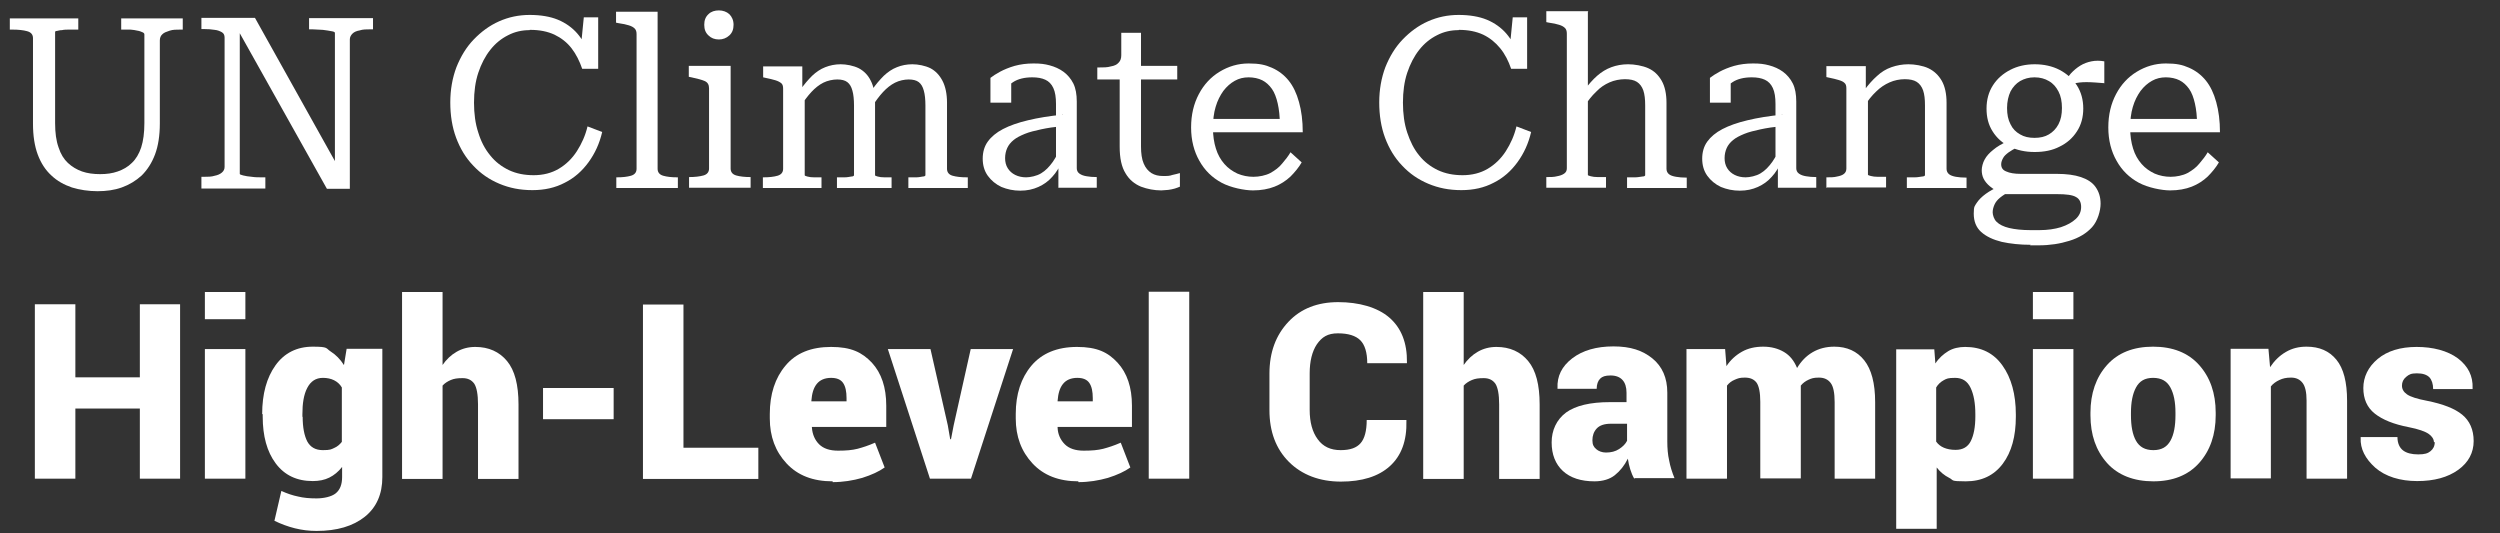
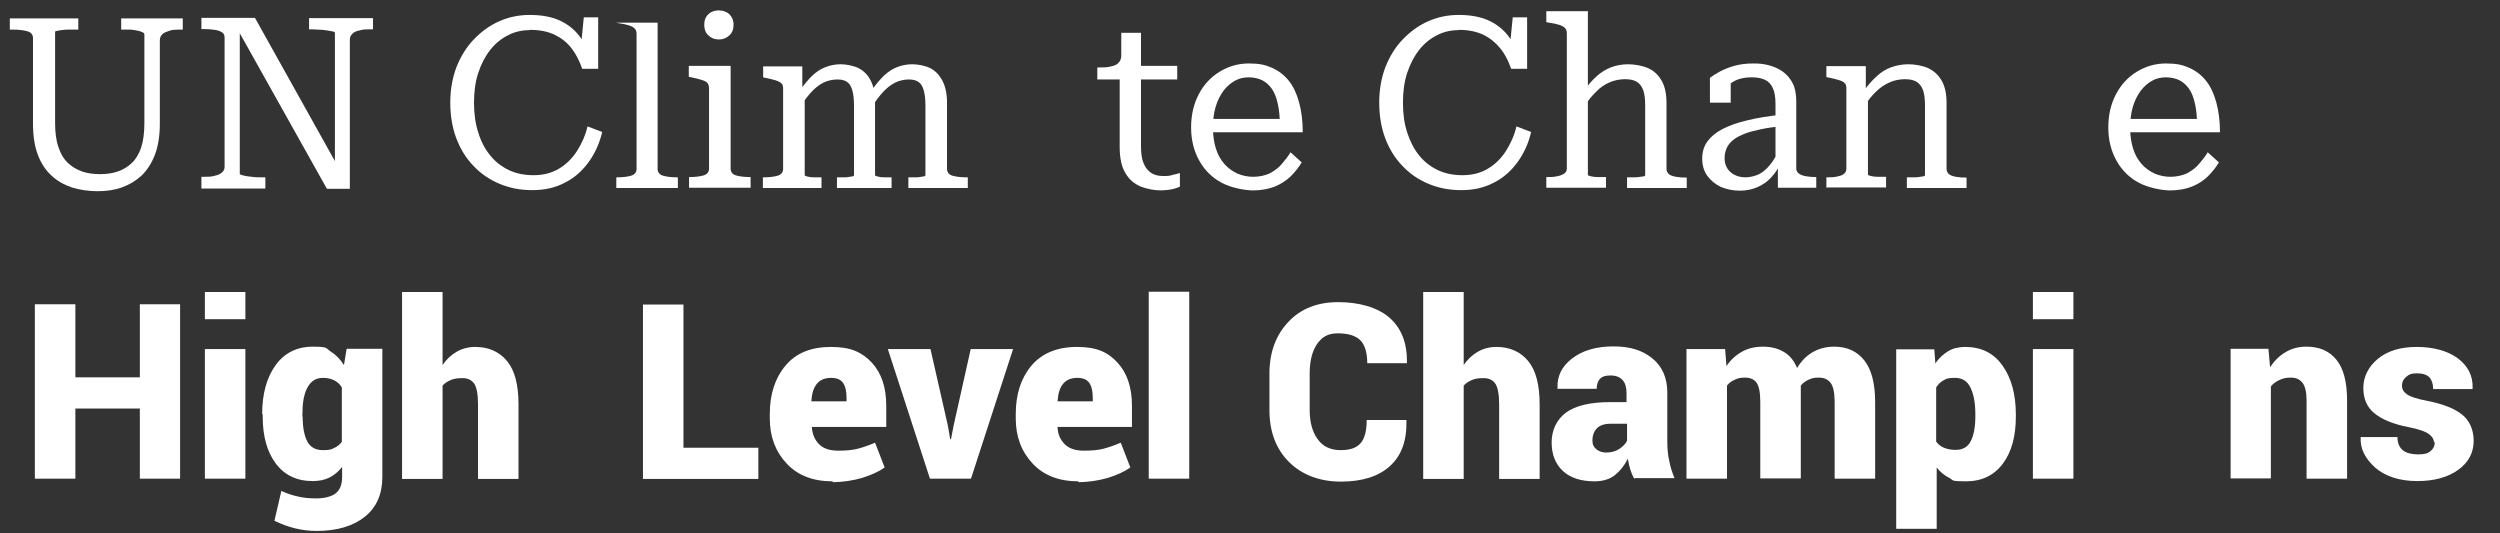
<svg xmlns="http://www.w3.org/2000/svg" width="225" height="48" viewBox="0 0 225 48" fill="none">
  <rect x="0" y="0" width="225" height="48" fill="#333333" stroke="none" />
  <g clip-path="url(#clip0_4405_29419)">
    <path d="M4.96 11.088C4.96 11.952 5.056 12.672 5.272 13.272C5.464 13.872 5.751 14.328 6.111 14.664C6.471 15 6.903 15.264 7.382 15.432C7.862 15.6 8.413 15.672 9.013 15.672C9.613 15.672 10.116 15.6 10.596 15.432C11.075 15.264 11.507 15.024 11.867 14.664C12.227 14.328 12.514 13.848 12.706 13.272C12.898 12.672 12.994 11.952 12.994 11.088V3.096C12.994 3.024 12.946 2.952 12.826 2.904C12.706 2.856 12.562 2.784 12.371 2.76C12.179 2.712 11.987 2.688 11.747 2.664C11.531 2.664 11.315 2.664 11.1 2.664H10.908V1.656H16.448V2.664H16.208C15.872 2.664 15.56 2.664 15.273 2.76C14.985 2.856 14.769 2.928 14.625 3.072C14.457 3.216 14.385 3.408 14.385 3.648V11.112C14.385 12.192 14.241 13.128 13.954 13.896C13.666 14.664 13.258 15.288 12.754 15.792C12.227 16.272 11.627 16.632 10.956 16.872C10.284 17.112 9.565 17.208 8.773 17.208C7.982 17.208 7.166 17.088 6.471 16.872C5.775 16.632 5.152 16.296 4.624 15.792C4.097 15.312 3.689 14.688 3.401 13.92C3.113 13.152 2.969 12.216 2.969 11.136V3.432C2.969 3.12 2.801 2.904 2.442 2.808C2.106 2.712 1.65 2.664 1.123 2.664H0.883V1.656H7.046V2.664H6.207C5.991 2.664 5.775 2.664 5.583 2.712C5.392 2.712 5.248 2.76 5.128 2.784C5.008 2.784 4.96 2.832 4.96 2.88V11.136V11.088Z" fill="white" />
    <path d="M18.127 16.92V15.912H18.366C18.726 15.912 19.038 15.912 19.326 15.816C19.589 15.768 19.805 15.672 19.973 15.528C20.141 15.384 20.213 15.216 20.213 15.024V3.384C20.213 3.168 20.141 3 19.973 2.904C19.805 2.808 19.589 2.712 19.326 2.688C19.062 2.64 18.726 2.616 18.366 2.616H18.127V1.608H22.947L30.382 14.928L30.142 15V2.952C30.142 2.904 30.046 2.832 29.83 2.808C29.638 2.76 29.374 2.736 29.063 2.688C28.751 2.688 28.439 2.64 28.127 2.64H27.816V1.632H33.571V2.64H33.308C32.972 2.64 32.66 2.64 32.372 2.736C32.084 2.784 31.869 2.88 31.725 3.024C31.581 3.168 31.485 3.336 31.485 3.552V16.992H29.422L21.316 2.52L21.58 2.424V15.648C21.58 15.696 21.676 15.744 21.892 15.792C22.084 15.84 22.348 15.888 22.659 15.912C22.971 15.96 23.283 15.96 23.571 15.96H23.882V16.968H18.127V16.92Z" fill="white" />
    <path d="M47.673 2.712C46.978 2.712 46.33 2.856 45.731 3.168C45.107 3.48 44.58 3.912 44.124 4.488C43.668 5.064 43.308 5.76 43.045 6.552C42.781 7.344 42.661 8.256 42.661 9.24C42.661 10.224 42.781 11.136 43.045 11.928C43.284 12.72 43.644 13.416 44.124 13.992C44.58 14.568 45.155 15 45.803 15.312C46.474 15.624 47.194 15.768 48.033 15.768C48.872 15.768 49.64 15.576 50.287 15.192C50.935 14.808 51.486 14.28 51.918 13.608C52.35 12.936 52.686 12.192 52.877 11.376L54.197 11.88C53.957 12.912 53.549 13.8 52.974 14.592C52.398 15.384 51.702 16.008 50.839 16.44C49.976 16.896 49.016 17.112 47.913 17.112C46.81 17.112 45.851 16.92 44.939 16.536C44.028 16.152 43.26 15.624 42.589 14.904C41.917 14.208 41.414 13.368 41.054 12.408C40.694 11.448 40.526 10.368 40.526 9.216C40.526 8.064 40.718 7.008 41.078 6.048C41.462 5.088 41.965 4.248 42.637 3.552C43.308 2.856 44.052 2.304 44.915 1.92C45.779 1.536 46.69 1.344 47.673 1.344C48.657 1.344 49.52 1.488 50.215 1.776C50.911 2.064 51.511 2.496 51.966 3.024C52.422 3.552 52.782 4.2 52.998 4.968H52.206L52.542 1.56H53.837V6.192H52.398C52.158 5.496 51.846 4.872 51.439 4.344C51.031 3.816 50.503 3.408 49.904 3.12C49.28 2.832 48.561 2.688 47.721 2.688H47.673V2.712Z" fill="white" />
-     <path d="M59.185 1.056V15.192C59.185 15.504 59.353 15.72 59.689 15.816C60.025 15.912 60.432 15.96 60.96 15.96H61.008V16.92H55.468V15.96H55.516C56.043 15.96 56.451 15.912 56.787 15.816C57.123 15.72 57.291 15.504 57.291 15.192V3.072C57.291 2.856 57.243 2.688 57.123 2.568C57.003 2.448 56.835 2.352 56.595 2.28C56.355 2.208 56.067 2.136 55.684 2.088L55.444 2.04V1.056H59.209H59.185Z" fill="white" />
+     <path d="M59.185 1.056V15.192C59.185 15.504 59.353 15.72 59.689 15.816C60.025 15.912 60.432 15.96 60.96 15.96H61.008V16.92H55.468V15.96H55.516C56.043 15.96 56.451 15.912 56.787 15.816C57.123 15.72 57.291 15.504 57.291 15.192V3.072C57.291 2.856 57.243 2.688 57.123 2.568C57.003 2.448 56.835 2.352 56.595 2.28C56.355 2.208 56.067 2.136 55.684 2.088L55.444 2.04H59.209H59.185Z" fill="white" />
    <path d="M65.757 5.952V15.168C65.757 15.48 65.924 15.696 66.26 15.792C66.596 15.888 67.028 15.936 67.555 15.936V16.896H62.015V15.936C62.543 15.936 62.95 15.888 63.31 15.792C63.646 15.696 63.814 15.48 63.814 15.168V7.944C63.814 7.632 63.694 7.416 63.43 7.296C63.166 7.176 62.759 7.08 62.231 6.96L61.991 6.912V5.928H65.757V5.952ZM64.701 3.552C64.318 3.552 64.006 3.432 63.766 3.192C63.502 2.952 63.382 2.64 63.382 2.232C63.382 1.824 63.502 1.512 63.766 1.272C64.006 1.032 64.341 0.936 64.701 0.936C65.061 0.936 65.397 1.056 65.637 1.272C65.876 1.512 66.02 1.824 66.02 2.232C66.02 2.64 65.9 2.952 65.637 3.192C65.373 3.432 65.061 3.552 64.701 3.552Z" fill="white" />
    <path d="M68.659 16.92V15.96H68.707C69.234 15.96 69.642 15.912 69.978 15.816C70.314 15.72 70.481 15.504 70.481 15.192V7.968C70.481 7.752 70.433 7.584 70.314 7.488C70.194 7.392 70.026 7.296 69.786 7.224C69.546 7.152 69.258 7.08 68.898 7.008L68.683 6.96V5.976H72.208V8.232L72.424 8.496V15.768C72.424 15.816 72.496 15.84 72.664 15.888C72.832 15.936 73.024 15.96 73.263 15.96H73.935V16.92H68.659ZM80.314 16.92H75.326V15.96H76.021C76.261 15.96 76.453 15.912 76.621 15.888C76.789 15.888 76.861 15.816 76.861 15.768V9.504C76.861 8.952 76.813 8.496 76.717 8.16C76.621 7.8 76.477 7.56 76.261 7.392C76.045 7.224 75.734 7.152 75.35 7.152C74.966 7.152 74.487 7.248 74.103 7.44C73.719 7.632 73.359 7.92 73.024 8.28C72.688 8.64 72.352 9.096 72.016 9.624V8.112C72.376 7.584 72.736 7.176 73.096 6.816C73.455 6.48 73.839 6.216 74.271 6.048C74.702 5.88 75.158 5.784 75.662 5.784C76.165 5.784 76.813 5.904 77.293 6.144C77.748 6.384 78.132 6.768 78.372 7.272C78.636 7.776 78.755 8.448 78.755 9.24V15.768C78.755 15.816 78.827 15.84 78.995 15.888C79.163 15.936 79.355 15.96 79.595 15.96H80.242V16.92H80.314ZM87.03 16.92H81.753V15.96H81.825C82.017 15.96 82.233 15.96 82.473 15.96C82.689 15.96 82.88 15.912 83.048 15.888C83.216 15.888 83.288 15.816 83.288 15.768V9.504C83.288 8.952 83.24 8.496 83.144 8.16C83.048 7.8 82.904 7.56 82.689 7.392C82.473 7.224 82.161 7.152 81.777 7.152C81.394 7.152 80.938 7.248 80.554 7.44C80.171 7.632 79.811 7.92 79.475 8.28C79.139 8.64 78.803 9.096 78.468 9.624V8.112C78.827 7.584 79.187 7.176 79.547 6.816C79.907 6.48 80.29 6.216 80.722 6.048C81.13 5.88 81.609 5.784 82.113 5.784C82.617 5.784 83.264 5.904 83.744 6.144C84.2 6.384 84.559 6.768 84.823 7.272C85.087 7.776 85.231 8.448 85.231 9.24V15.192C85.231 15.504 85.399 15.72 85.734 15.816C86.07 15.912 86.502 15.96 87.03 15.96H87.102V16.92H87.03Z" fill="white" />
-     <path d="M95.615 10.272V11.352C94.896 11.424 94.248 11.52 93.697 11.64C93.145 11.76 92.641 11.88 92.234 12.048C91.826 12.216 91.49 12.384 91.226 12.6C90.963 12.816 90.771 13.056 90.651 13.32C90.531 13.584 90.459 13.896 90.459 14.232C90.459 14.568 90.531 14.88 90.699 15.144C90.867 15.408 91.082 15.6 91.37 15.744C91.658 15.888 91.994 15.96 92.353 15.96C92.713 15.96 93.313 15.84 93.697 15.6C94.104 15.36 94.44 15 94.752 14.568C95.064 14.112 95.327 13.608 95.567 12.984V14.52C95.351 15.048 95.064 15.528 94.704 15.912C94.344 16.32 93.936 16.608 93.457 16.824C92.977 17.04 92.45 17.16 91.826 17.16C91.202 17.16 90.651 17.04 90.123 16.824C89.62 16.584 89.212 16.248 88.9 15.816C88.588 15.384 88.444 14.856 88.444 14.28C88.444 13.704 88.588 13.176 88.9 12.744C89.212 12.312 89.668 11.928 90.267 11.616C90.867 11.304 91.61 11.04 92.521 10.824C93.409 10.608 94.44 10.44 95.639 10.32V10.272H95.615ZM95.255 16.92V14.616L95.04 14.544V9.36C95.04 8.76 94.968 8.28 94.8 7.92C94.632 7.56 94.392 7.32 94.08 7.176C93.769 7.032 93.385 6.96 92.905 6.96C92.21 6.96 91.61 7.104 91.178 7.392C90.723 7.68 90.363 8.016 90.099 8.4C90.075 8.232 90.099 8.064 90.099 7.92C90.147 7.776 90.195 7.656 90.291 7.536C90.387 7.416 90.483 7.32 90.603 7.224C90.723 7.128 90.867 7.056 91.01 7.008V9.24H89.14V7.008C89.356 6.84 89.644 6.648 90.003 6.456C90.363 6.264 90.819 6.072 91.322 5.928C91.85 5.784 92.401 5.712 93.025 5.712C93.649 5.712 94.008 5.76 94.464 5.88C94.92 6 95.351 6.192 95.711 6.456C96.071 6.72 96.383 7.08 96.599 7.512C96.814 7.944 96.91 8.496 96.91 9.144V15.144C96.91 15.336 96.982 15.504 97.15 15.624C97.318 15.744 97.51 15.816 97.798 15.864C98.061 15.912 98.373 15.936 98.709 15.936V16.896H95.231L95.255 16.92Z" fill="white" />
    <path d="M98.757 7.2V6.072H98.877C99.308 6.072 99.668 6.072 99.98 5.976C100.292 5.928 100.532 5.808 100.675 5.64C100.843 5.472 100.915 5.256 100.915 4.968L102.33 5.928H105.952V7.152H98.757V7.2ZM102.69 13.176C102.69 13.8 102.762 14.328 102.93 14.712C103.098 15.12 103.338 15.384 103.625 15.576C103.937 15.768 104.273 15.84 104.681 15.84C105.088 15.84 105.256 15.84 105.52 15.744C105.784 15.696 106 15.624 106.192 15.576V16.8C106.072 16.848 105.904 16.92 105.736 16.968C105.544 17.016 105.376 17.064 105.16 17.088C104.968 17.088 104.753 17.136 104.513 17.136C103.889 17.136 103.266 17.016 102.69 16.8C102.114 16.56 101.635 16.176 101.299 15.6C100.939 15.024 100.771 14.232 100.771 13.2V6.312L100.915 6.168V2.952H102.69V13.2V13.176Z" fill="white" />
    <path d="M109.166 11.52C109.166 12.216 109.262 12.84 109.43 13.368C109.598 13.92 109.861 14.376 110.197 14.76C110.533 15.144 110.917 15.408 111.372 15.624C111.828 15.816 112.308 15.912 112.811 15.912C113.315 15.912 113.914 15.792 114.322 15.576C114.754 15.336 115.114 15.072 115.401 14.712C115.689 14.376 115.953 14.04 116.145 13.704L117.152 14.616C116.888 15.072 116.529 15.504 116.145 15.888C115.737 16.272 115.257 16.584 114.706 16.8C114.154 17.016 113.507 17.136 112.763 17.136C112.02 17.136 110.773 16.896 109.933 16.44C109.094 15.984 108.422 15.336 107.943 14.472C107.463 13.632 107.199 12.624 107.199 11.472C107.199 10.32 107.439 9.336 107.895 8.472C108.35 7.608 108.974 6.936 109.765 6.456C110.557 5.976 111.42 5.712 112.38 5.712C113.339 5.712 113.866 5.832 114.466 6.096C115.066 6.36 115.569 6.744 115.977 7.248C116.385 7.752 116.696 8.4 116.912 9.192C117.128 9.96 117.248 10.872 117.248 11.904H108.782V10.704H115.785L115.186 11.184C115.186 10.464 115.114 9.84 114.994 9.312C114.874 8.784 114.706 8.328 114.466 7.992C114.226 7.656 113.938 7.392 113.603 7.224C113.267 7.056 112.835 6.96 112.38 6.96C111.924 6.96 111.516 7.056 111.132 7.272C110.749 7.488 110.413 7.776 110.101 8.184C109.813 8.592 109.574 9.048 109.406 9.624C109.238 10.176 109.166 10.824 109.166 11.52Z" fill="white" />
    <path d="M131.278 2.712C130.582 2.712 129.935 2.856 129.335 3.168C128.712 3.48 128.184 3.912 127.728 4.488C127.273 5.064 126.913 5.76 126.649 6.552C126.385 7.344 126.265 8.256 126.265 9.24C126.265 10.224 126.385 11.136 126.649 11.928C126.913 12.72 127.249 13.416 127.728 13.992C128.184 14.568 128.76 15 129.407 15.312C130.079 15.624 130.798 15.768 131.637 15.768C132.477 15.768 133.244 15.576 133.892 15.192C134.539 14.808 135.091 14.28 135.523 13.608C135.954 12.936 136.29 12.192 136.482 11.376L137.801 11.88C137.561 12.912 137.154 13.8 136.578 14.592C136.002 15.384 135.307 16.008 134.443 16.44C133.58 16.896 132.621 17.112 131.518 17.112C130.414 17.112 129.455 16.92 128.544 16.536C127.632 16.152 126.865 15.624 126.193 14.904C125.522 14.208 125.018 13.368 124.658 12.408C124.299 11.448 124.131 10.368 124.131 9.216C124.131 8.064 124.323 7.008 124.682 6.048C125.066 5.088 125.57 4.248 126.241 3.552C126.913 2.856 127.656 2.304 128.52 1.92C129.383 1.536 130.294 1.344 131.278 1.344C132.261 1.344 133.124 1.488 133.82 1.776C134.515 2.064 135.115 2.496 135.571 3.024C136.026 3.552 136.386 4.2 136.602 4.968H135.811L136.146 1.56H137.441V6.192H136.002C135.763 5.496 135.451 4.872 135.019 4.344C134.587 3.816 134.084 3.408 133.484 3.12C132.861 2.832 132.141 2.688 131.302 2.688L131.278 2.712Z" fill="white" />
    <path d="M142.909 1.056V15.744C142.909 15.792 143.005 15.816 143.173 15.864C143.341 15.912 143.557 15.936 143.797 15.936H144.54V16.896H139.168V15.936H139.216C139.552 15.936 139.863 15.936 140.127 15.864C140.391 15.816 140.607 15.744 140.775 15.624C140.943 15.504 141.015 15.36 141.015 15.144V3.024C141.015 2.808 140.967 2.64 140.847 2.52C140.727 2.4 140.559 2.304 140.319 2.232C140.079 2.16 139.792 2.088 139.408 2.04L139.168 1.992V1.008H142.933V1.056H142.909ZM151.783 16.92H146.435V15.96H147.154C147.394 15.96 147.61 15.912 147.802 15.888C147.994 15.888 148.066 15.816 148.066 15.768V9.48C148.066 8.928 148.018 8.496 147.898 8.136C147.778 7.8 147.586 7.536 147.322 7.368C147.058 7.2 146.699 7.128 146.243 7.128C145.787 7.128 145.284 7.224 144.852 7.416C144.42 7.608 144.013 7.872 143.653 8.256C143.269 8.616 142.909 9.072 142.574 9.6V8.136C142.957 7.608 143.365 7.152 143.749 6.816C144.132 6.48 144.564 6.216 145.02 6.048C145.475 5.88 145.979 5.784 146.531 5.784C147.082 5.784 147.826 5.904 148.353 6.144C148.881 6.384 149.265 6.768 149.553 7.272C149.84 7.776 149.984 8.448 149.984 9.24V15.192C149.984 15.384 150.056 15.552 150.2 15.672C150.344 15.792 150.56 15.864 150.848 15.912C151.111 15.96 151.423 15.984 151.759 15.984H151.807V16.944L151.783 16.92Z" fill="white" />
    <path d="M160.369 10.272V11.352C159.65 11.424 159.002 11.52 158.45 11.64C157.899 11.76 157.395 11.88 156.988 12.048C156.58 12.216 156.244 12.384 155.98 12.6C155.716 12.816 155.525 13.056 155.405 13.32C155.285 13.584 155.213 13.896 155.213 14.232C155.213 14.568 155.285 14.88 155.453 15.144C155.621 15.408 155.836 15.6 156.124 15.744C156.412 15.888 156.748 15.96 157.107 15.96C157.467 15.96 158.067 15.84 158.45 15.6C158.858 15.36 159.194 15 159.506 14.568C159.818 14.112 160.081 13.608 160.321 12.984V14.52C160.105 15.048 159.818 15.528 159.458 15.912C159.098 16.32 158.69 16.608 158.211 16.824C157.731 17.04 157.203 17.16 156.58 17.16C155.956 17.16 155.405 17.04 154.877 16.824C154.373 16.584 153.966 16.248 153.654 15.816C153.342 15.384 153.198 14.856 153.198 14.28C153.198 13.704 153.342 13.176 153.654 12.744C153.966 12.312 154.421 11.928 155.021 11.616C155.621 11.304 156.364 11.04 157.275 10.824C158.163 10.608 159.194 10.44 160.393 10.32V10.272H160.369ZM160.009 16.92V14.616L159.794 14.544V9.36C159.794 8.76 159.722 8.28 159.554 7.92C159.386 7.56 159.146 7.32 158.834 7.176C158.522 7.032 158.139 6.96 157.659 6.96C156.964 6.96 156.364 7.104 155.932 7.392C155.477 7.68 155.117 8.016 154.853 8.4C154.853 8.232 154.853 8.064 154.853 7.92C154.901 7.776 154.949 7.656 155.045 7.536C155.141 7.416 155.237 7.32 155.357 7.224C155.477 7.128 155.621 7.056 155.764 7.008V9.24H153.894V7.008C154.11 6.84 154.397 6.648 154.757 6.456C155.117 6.264 155.573 6.072 156.076 5.928C156.604 5.784 157.155 5.712 157.779 5.712C158.403 5.712 158.762 5.76 159.218 5.88C159.674 6 160.105 6.192 160.465 6.456C160.825 6.72 161.137 7.08 161.352 7.512C161.568 7.944 161.664 8.496 161.664 9.144V15.144C161.664 15.336 161.736 15.504 161.904 15.624C162.072 15.744 162.264 15.816 162.552 15.864C162.815 15.912 163.127 15.936 163.463 15.936V16.896H159.985H160.009V16.92Z" fill="white" />
    <path d="M164.374 16.92V15.96H164.422C164.758 15.96 165.07 15.96 165.333 15.888C165.597 15.84 165.813 15.768 165.957 15.648C166.101 15.528 166.173 15.384 166.173 15.168V7.944C166.173 7.728 166.125 7.56 166.005 7.464C165.885 7.344 165.717 7.272 165.477 7.2C165.237 7.128 164.95 7.056 164.59 6.984L164.374 6.936V5.952H167.923V8.232L168.115 8.472V15.72C168.115 15.768 168.211 15.792 168.379 15.84C168.547 15.888 168.763 15.912 169.003 15.912H169.746V16.872H164.398V16.92H164.374ZM176.965 16.92H171.617V15.96H172.336C172.576 15.96 172.792 15.912 172.984 15.888C173.152 15.888 173.248 15.816 173.248 15.768V9.48C173.248 8.928 173.2 8.496 173.08 8.136C172.96 7.8 172.768 7.536 172.504 7.368C172.24 7.2 171.881 7.128 171.425 7.128C170.969 7.128 170.49 7.224 170.058 7.416C169.626 7.608 169.219 7.872 168.835 8.256C168.451 8.616 168.091 9.072 167.756 9.624V8.16C168.139 7.632 168.547 7.176 168.931 6.84C169.314 6.48 169.746 6.216 170.226 6.048C170.706 5.88 171.209 5.784 171.761 5.784C172.312 5.784 173.056 5.904 173.559 6.144C174.063 6.384 174.471 6.768 174.759 7.272C175.046 7.776 175.19 8.448 175.19 9.24V15.192C175.19 15.384 175.262 15.552 175.406 15.672C175.55 15.792 175.766 15.864 176.03 15.912C176.294 15.96 176.605 15.984 176.941 15.984H176.989V16.944H176.965V16.92Z" fill="white" />
-     <path d="M182.769 22.032C181.81 22.032 180.922 21.936 180.155 21.768C179.387 21.576 178.764 21.288 178.308 20.88C177.853 20.472 177.637 19.92 177.637 19.224C177.637 18.528 177.733 18.552 177.901 18.264C178.092 17.976 178.356 17.712 178.716 17.448C179.076 17.184 179.531 16.944 180.107 16.68L180.898 17.232C180.539 17.4 180.251 17.592 180.011 17.784C179.771 17.976 179.603 18.192 179.507 18.408C179.411 18.624 179.34 18.864 179.34 19.104C179.34 19.344 179.459 19.752 179.699 19.968C179.939 20.208 180.323 20.4 180.826 20.52C181.33 20.64 181.978 20.712 182.769 20.712H183.537C184.28 20.712 184.928 20.616 185.479 20.448C186.055 20.256 186.486 20.016 186.822 19.704C187.158 19.392 187.302 19.032 187.302 18.624C187.302 18.216 187.158 17.904 186.846 17.736C186.534 17.544 185.959 17.472 185.119 17.472H180.203C179.747 17.232 179.363 16.992 179.1 16.776C178.836 16.56 178.644 16.32 178.524 16.08C178.404 15.84 178.356 15.576 178.356 15.312C178.356 15.048 178.452 14.64 178.62 14.352C178.788 14.04 179.052 13.752 179.387 13.488C179.723 13.2 180.179 12.936 180.707 12.696L181.522 13.272C181.234 13.416 180.994 13.56 180.754 13.728C180.539 13.896 180.371 14.04 180.275 14.232C180.179 14.4 180.107 14.592 180.107 14.784C180.107 15.096 180.251 15.312 180.563 15.432C180.874 15.576 181.306 15.648 181.882 15.648H185.119C185.983 15.648 186.702 15.744 187.278 15.936C187.853 16.128 188.309 16.416 188.597 16.824C188.885 17.232 189.053 17.712 189.053 18.336C189.053 18.96 188.789 19.896 188.285 20.448C187.781 21 187.11 21.408 186.247 21.672C185.407 21.936 184.496 22.08 183.489 22.08H182.697L182.769 22.032ZM183.105 13.68C182.265 13.68 181.522 13.512 180.874 13.2C180.227 12.888 179.699 12.408 179.34 11.832C178.956 11.232 178.788 10.56 178.788 9.768C178.788 8.976 178.98 8.28 179.363 7.68C179.747 7.08 180.275 6.624 180.922 6.288C181.57 5.952 182.313 5.784 183.129 5.784C183.944 5.784 184.712 5.952 185.359 6.288C186.007 6.624 186.534 7.104 186.918 7.68C187.302 8.28 187.494 8.976 187.494 9.768C187.494 10.56 187.302 11.256 186.918 11.832C186.534 12.432 186.007 12.888 185.359 13.2C184.712 13.536 183.968 13.68 183.129 13.68H183.105ZM183.105 12.408C183.608 12.408 184.04 12.312 184.4 12.096C184.76 11.88 185.047 11.592 185.263 11.184C185.479 10.776 185.575 10.296 185.575 9.72C185.575 9.144 185.479 8.64 185.263 8.232C185.047 7.824 184.784 7.512 184.4 7.296C184.04 7.08 183.608 6.96 183.105 6.96C182.601 6.96 182.193 7.08 181.81 7.296C181.45 7.512 181.162 7.824 180.946 8.232C180.755 8.64 180.635 9.144 180.635 9.72C180.635 10.296 180.731 10.776 180.946 11.184C181.138 11.592 181.426 11.88 181.81 12.096C182.169 12.312 182.601 12.408 183.105 12.408ZM189.412 7.488C188.789 7.44 188.237 7.392 187.781 7.392C187.326 7.392 186.966 7.44 186.678 7.512C186.39 7.608 186.151 7.776 185.959 8.016L185.671 7.704C185.863 7.296 186.103 6.936 186.366 6.624C186.63 6.336 186.918 6.096 187.23 5.904C187.542 5.712 187.877 5.592 188.237 5.52C188.597 5.448 188.981 5.448 189.388 5.52V7.512L189.412 7.488Z" fill="white" />
    <path d="M191.715 11.52C191.715 12.216 191.811 12.84 191.978 13.368C192.146 13.92 192.41 14.376 192.746 14.76C193.082 15.144 193.465 15.408 193.921 15.624C194.377 15.816 194.856 15.912 195.36 15.912C195.864 15.912 196.463 15.792 196.871 15.576C197.303 15.336 197.662 15.072 197.95 14.712C198.238 14.376 198.502 14.04 198.694 13.704L199.701 14.616C199.437 15.072 199.077 15.504 198.694 15.888C198.286 16.272 197.806 16.584 197.255 16.8C196.703 17.016 196.056 17.136 195.312 17.136C194.569 17.136 193.322 16.896 192.482 16.44C191.643 15.984 190.971 15.336 190.492 14.472C190.012 13.632 189.748 12.624 189.748 11.472C189.748 10.32 189.988 9.336 190.444 8.472C190.899 7.608 191.523 6.936 192.314 6.456C193.106 5.976 193.969 5.712 194.928 5.712C195.888 5.712 196.415 5.832 197.015 6.096C197.614 6.36 198.118 6.744 198.526 7.248C198.933 7.752 199.245 8.4 199.461 9.192C199.677 9.96 199.797 10.872 199.797 11.904H191.331V10.704H198.334L197.734 11.184C197.734 10.464 197.662 9.84 197.542 9.312C197.423 8.784 197.255 8.328 197.015 7.992C196.775 7.656 196.487 7.392 196.151 7.224C195.816 7.056 195.384 6.96 194.928 6.96C194.473 6.96 194.065 7.056 193.681 7.272C193.298 7.488 192.962 7.776 192.65 8.184C192.362 8.592 192.122 9.048 191.954 9.624C191.787 10.176 191.715 10.824 191.715 11.52Z" fill="white" />
    <path d="M16.208 43.08H12.586V36.768H6.783V43.08H3.137V27.384H6.783V33.96H12.586V27.384H16.208V43.08Z" fill="white" />
    <path d="M22.084 28.728H18.439V26.28H22.084V28.728ZM22.084 43.08H18.439V31.416H22.084V43.08Z" fill="white" />
    <path d="M23.595 37.272C23.595 35.448 24.002 33.984 24.794 32.88C25.585 31.776 26.712 31.2 28.151 31.2C29.59 31.2 29.303 31.344 29.758 31.632C30.214 31.92 30.622 32.328 30.957 32.856L31.197 31.392H34.411V42.936C34.411 44.472 33.883 45.672 32.828 46.512C31.773 47.352 30.334 47.784 28.487 47.784C27.142 47.784 25.92 47.459 24.698 46.872L25.322 44.184C25.849 44.424 26.353 44.592 26.832 44.688C27.312 44.808 27.864 44.856 28.487 44.856C29.111 44.856 29.83 44.712 30.214 44.4C30.598 44.088 30.79 43.608 30.79 42.936V42.024C30.454 42.456 30.07 42.768 29.638 42.984C29.207 43.2 28.703 43.296 28.151 43.296C26.712 43.296 25.609 42.768 24.818 41.712C24.026 40.656 23.643 39.24 23.643 37.488V37.272H23.595ZM27.24 37.512C27.24 38.472 27.384 39.192 27.648 39.72C27.936 40.248 28.391 40.512 29.063 40.512C29.734 40.512 29.806 40.44 30.07 40.32C30.358 40.2 30.574 40.008 30.766 39.768V34.872C30.598 34.584 30.358 34.368 30.07 34.224C29.782 34.08 29.447 34.008 29.063 34.008C28.415 34.008 27.96 34.32 27.648 34.92C27.336 35.52 27.216 36.312 27.216 37.296V37.512H27.24Z" fill="white" />
    <path d="M39.807 32.88C40.167 32.352 40.598 31.944 41.102 31.656C41.606 31.368 42.157 31.224 42.781 31.224C43.98 31.224 44.939 31.656 45.635 32.496C46.33 33.336 46.666 34.632 46.666 36.408V43.104H43.021V36.384C43.021 35.496 42.901 34.872 42.685 34.536C42.445 34.2 42.109 34.032 41.63 34.032C41.15 34.032 40.862 34.08 40.574 34.2C40.287 34.32 40.023 34.488 39.831 34.704V43.104H36.185V26.28H39.831V32.88H39.807Z" fill="white" />
-     <path d="M55.228 37.728H48.873V34.92H55.228V37.728Z" fill="white" />
    <path d="M61.512 40.296H68.251V43.104H57.866V27.408H61.512V40.296Z" fill="white" />
    <path d="M74.942 43.32C73.168 43.32 71.8 42.792 70.793 41.712C69.786 40.632 69.282 39.288 69.282 37.656V37.248C69.282 35.472 69.762 34.008 70.697 32.904C71.633 31.776 73 31.224 74.798 31.224C76.597 31.224 77.58 31.704 78.468 32.64C79.331 33.576 79.763 34.872 79.763 36.504V38.424H73.072V38.496C73.12 39.096 73.335 39.6 73.719 39.984C74.103 40.368 74.678 40.56 75.422 40.56C76.165 40.56 76.693 40.512 77.173 40.392C77.628 40.272 78.156 40.104 78.755 39.84L79.619 42.072C79.115 42.432 78.444 42.744 77.604 43.008C76.765 43.248 75.877 43.392 74.942 43.392V43.32ZM74.798 34.008C74.223 34.008 73.791 34.2 73.503 34.56C73.215 34.92 73.072 35.424 73.024 36.072V36.12H76.189V35.832C76.189 35.232 76.093 34.776 75.877 34.464C75.662 34.152 75.302 34.008 74.798 34.008Z" fill="white" />
    <path d="M85.302 38.28L85.518 39.528H85.59L85.83 38.28L87.365 31.416H91.178L87.389 43.08H83.695L79.906 31.416H83.743L85.302 38.28Z" fill="white" />
    <path d="M97.078 43.32C95.304 43.32 93.937 42.792 92.929 41.712C91.922 40.632 91.418 39.288 91.418 37.656V37.248C91.418 35.472 91.898 34.008 92.833 32.904C93.769 31.8 95.136 31.224 96.934 31.224C98.733 31.224 99.716 31.704 100.58 32.64C101.443 33.576 101.875 34.872 101.875 36.504V38.424H95.184V38.496C95.208 39.096 95.448 39.6 95.831 39.984C96.215 40.368 96.791 40.56 97.534 40.56C98.278 40.56 98.805 40.512 99.285 40.392C99.74 40.272 100.268 40.104 100.868 39.84L101.731 42.072C101.227 42.432 100.556 42.744 99.716 43.008C98.877 43.248 97.99 43.392 97.054 43.392V43.32H97.078ZM96.959 34.008C96.383 34.008 95.951 34.2 95.663 34.56C95.376 34.92 95.232 35.424 95.184 36.072V36.12H98.35V35.832C98.35 35.232 98.254 34.776 98.038 34.464C97.822 34.152 97.462 34.008 96.959 34.008Z" fill="white" />
    <path d="M107.031 43.08H103.386V26.256H107.031V43.08Z" fill="white" />
    <path d="M126.577 37.8V37.872C126.625 39.672 126.122 41.016 125.09 41.952C124.059 42.888 122.572 43.344 120.677 43.344C118.783 43.344 117.176 42.744 116.001 41.568C114.826 40.392 114.25 38.832 114.25 36.912V33.624C114.25 31.704 114.826 30.168 115.953 28.968C117.08 27.768 118.591 27.192 120.438 27.192C122.284 27.192 123.963 27.648 125.042 28.584C126.122 29.52 126.649 30.864 126.625 32.616V32.688H123.052C123.052 31.728 122.836 31.032 122.428 30.624C122.02 30.216 121.349 30 120.414 30C119.478 30 118.975 30.336 118.519 30.984C118.087 31.632 117.871 32.52 117.871 33.6V36.888C117.871 37.992 118.111 38.88 118.591 39.528C119.071 40.2 119.766 40.512 120.653 40.512C121.541 40.512 122.092 40.296 122.452 39.888C122.812 39.48 123.004 38.784 123.004 37.8H126.577Z" fill="white" />
    <path d="M131.709 32.88C132.069 32.352 132.501 31.944 133.004 31.656C133.508 31.368 134.06 31.224 134.683 31.224C135.882 31.224 136.842 31.656 137.537 32.496C138.233 33.336 138.568 34.632 138.568 36.408V43.104H134.923V36.384C134.923 35.496 134.803 34.872 134.587 34.536C134.347 34.2 134.012 34.032 133.532 34.032C133.052 34.032 132.765 34.08 132.477 34.2C132.189 34.32 131.925 34.488 131.733 34.704V43.104H128.088V26.28H131.733V32.88H131.709Z" fill="white" />
    <path d="M147.083 43.08C146.939 42.84 146.819 42.552 146.723 42.24C146.627 41.928 146.555 41.616 146.507 41.28C146.195 41.904 145.812 42.384 145.332 42.768C144.876 43.128 144.253 43.32 143.509 43.32C142.286 43.32 141.327 43.008 140.655 42.384C139.984 41.76 139.648 40.896 139.648 39.816C139.648 38.736 140.08 37.776 140.943 37.128C141.806 36.504 143.125 36.192 144.9 36.192H146.387V35.352C146.387 34.848 146.267 34.464 146.027 34.2C145.788 33.936 145.428 33.792 144.948 33.792C144.469 33.792 144.205 33.888 144.013 34.08C143.821 34.272 143.701 34.584 143.701 34.992H140.176V34.92C140.128 33.864 140.559 32.976 141.495 32.256C142.43 31.536 143.677 31.176 145.212 31.176C146.747 31.176 147.826 31.536 148.713 32.256C149.601 32.976 150.057 34.008 150.057 35.328V39.72C150.057 40.344 150.104 40.92 150.224 41.448C150.32 41.976 150.488 42.504 150.704 43.032H147.107V43.08H147.083ZM144.54 40.728C144.996 40.728 145.38 40.632 145.716 40.416C146.051 40.2 146.291 39.96 146.435 39.672V38.136H144.972C144.397 38.136 143.965 38.28 143.701 38.568C143.437 38.856 143.317 39.216 143.317 39.624C143.317 40.032 143.437 40.224 143.653 40.416C143.869 40.608 144.181 40.728 144.54 40.728Z" fill="white" />
    <path d="M155.261 31.416L155.381 32.952C155.74 32.4 156.22 31.968 156.772 31.656C157.323 31.344 157.971 31.2 158.69 31.2C159.41 31.2 160.033 31.368 160.561 31.68C161.089 31.992 161.472 32.472 161.736 33.12C162.096 32.52 162.552 32.04 163.127 31.704C163.703 31.368 164.35 31.2 165.094 31.2C166.221 31.2 167.132 31.608 167.78 32.424C168.427 33.24 168.763 34.488 168.763 36.192V43.08H165.118V36.192C165.118 35.352 164.998 34.776 164.758 34.464C164.518 34.152 164.182 33.984 163.703 33.984C163.223 33.984 163.031 34.056 162.767 34.176C162.504 34.296 162.264 34.464 162.072 34.704V43.056H158.426V36.168C158.426 35.328 158.307 34.752 158.091 34.44C157.851 34.128 157.515 33.984 157.035 33.984C156.556 33.984 156.412 34.056 156.124 34.176C155.836 34.296 155.62 34.464 155.429 34.704V43.08H151.783V31.416H155.261Z" fill="white" />
    <path d="M181.426 37.512C181.426 39.264 181.042 40.68 180.251 41.736C179.459 42.792 178.356 43.32 176.917 43.32C175.478 43.32 175.862 43.224 175.43 43.008C174.999 42.792 174.615 42.48 174.303 42.072V47.592H170.658V31.44H174.087L174.183 32.712C174.495 32.232 174.903 31.872 175.334 31.608C175.766 31.344 176.294 31.224 176.869 31.224C178.308 31.224 179.435 31.776 180.227 32.904C181.018 34.008 181.426 35.496 181.426 37.296V37.512ZM177.781 37.272C177.781 36.288 177.637 35.496 177.349 34.896C177.061 34.296 176.605 34.008 175.958 34.008C175.31 34.008 175.19 34.08 174.927 34.224C174.663 34.368 174.423 34.584 174.255 34.872V39.744C174.423 39.984 174.663 40.176 174.951 40.296C175.238 40.416 175.574 40.488 176.006 40.488C176.653 40.488 177.109 40.224 177.373 39.696C177.637 39.168 177.781 38.424 177.781 37.488V37.272Z" fill="white" />
    <path d="M186.606 28.728H182.961V26.28H186.606V28.728ZM186.606 43.08H182.961V31.416H186.606V43.08Z" fill="white" />
-     <path d="M188.141 37.152C188.141 35.4 188.645 33.96 189.628 32.856C190.611 31.752 192.002 31.2 193.777 31.2C195.552 31.2 196.943 31.752 197.926 32.856C198.909 33.96 199.413 35.376 199.413 37.152V37.368C199.413 39.12 198.909 40.56 197.926 41.664C196.943 42.768 195.552 43.32 193.801 43.32C192.05 43.32 190.611 42.768 189.628 41.664C188.645 40.56 188.141 39.144 188.141 37.368V37.152ZM191.786 37.368C191.786 38.352 191.93 39.12 192.242 39.672C192.554 40.224 193.058 40.512 193.801 40.512C194.545 40.512 195.024 40.224 195.336 39.672C195.648 39.12 195.792 38.352 195.792 37.368V37.152C195.792 36.192 195.648 35.448 195.336 34.872C195.024 34.296 194.521 34.008 193.777 34.008C193.034 34.008 192.554 34.296 192.242 34.872C191.93 35.448 191.786 36.216 191.786 37.152V37.368Z" fill="white" />
    <path d="M204.162 31.416L204.306 33.048C204.69 32.472 205.145 32.016 205.721 31.68C206.296 31.344 206.896 31.2 207.591 31.2C208.743 31.2 209.63 31.584 210.278 32.376C210.925 33.168 211.237 34.392 211.237 36.072V43.08H207.591V36.048C207.591 35.304 207.472 34.776 207.232 34.464C206.992 34.152 206.656 33.984 206.2 33.984C205.745 33.984 205.457 34.056 205.145 34.2C204.833 34.344 204.57 34.536 204.378 34.776V43.056H200.756V31.392H204.162V31.416Z" fill="white" />
    <path d="M219.055 39.816C219.055 39.528 218.887 39.264 218.576 39.048C218.264 38.832 217.664 38.616 216.801 38.448C215.434 38.184 214.427 37.776 213.731 37.224C213.036 36.672 212.7 35.904 212.7 34.92C212.7 33.936 213.132 33.024 213.995 32.304C214.858 31.584 216.033 31.224 217.496 31.224C218.959 31.224 220.278 31.56 221.214 32.256C222.125 32.952 222.581 33.84 222.533 34.944V35.016H218.983C218.983 34.56 218.863 34.2 218.648 33.96C218.408 33.72 218.048 33.6 217.52 33.6C216.993 33.6 216.825 33.696 216.561 33.912C216.297 34.128 216.177 34.392 216.177 34.704C216.177 35.016 216.321 35.28 216.633 35.496C216.945 35.712 217.544 35.904 218.432 36.072C219.871 36.36 220.926 36.768 221.597 37.32C222.269 37.872 222.629 38.664 222.629 39.696C222.629 40.728 222.173 41.616 221.238 42.288C220.302 42.96 219.079 43.296 217.544 43.296C216.009 43.296 214.69 42.888 213.779 42.096C212.868 41.28 212.412 40.392 212.46 39.408V39.336H215.77C215.77 39.888 215.961 40.296 216.273 40.536C216.585 40.776 217.041 40.896 217.64 40.896C218.24 40.896 218.504 40.8 218.743 40.608C218.983 40.416 219.127 40.152 219.127 39.792H219.055V39.816Z" fill="white" />
  </g>
  <defs>
    <clipPath id="clip0_4405_29419">
      <rect width="224" height="48" fill="white" transform="translate(0.02)" />
    </clipPath>
  </defs>
</svg>